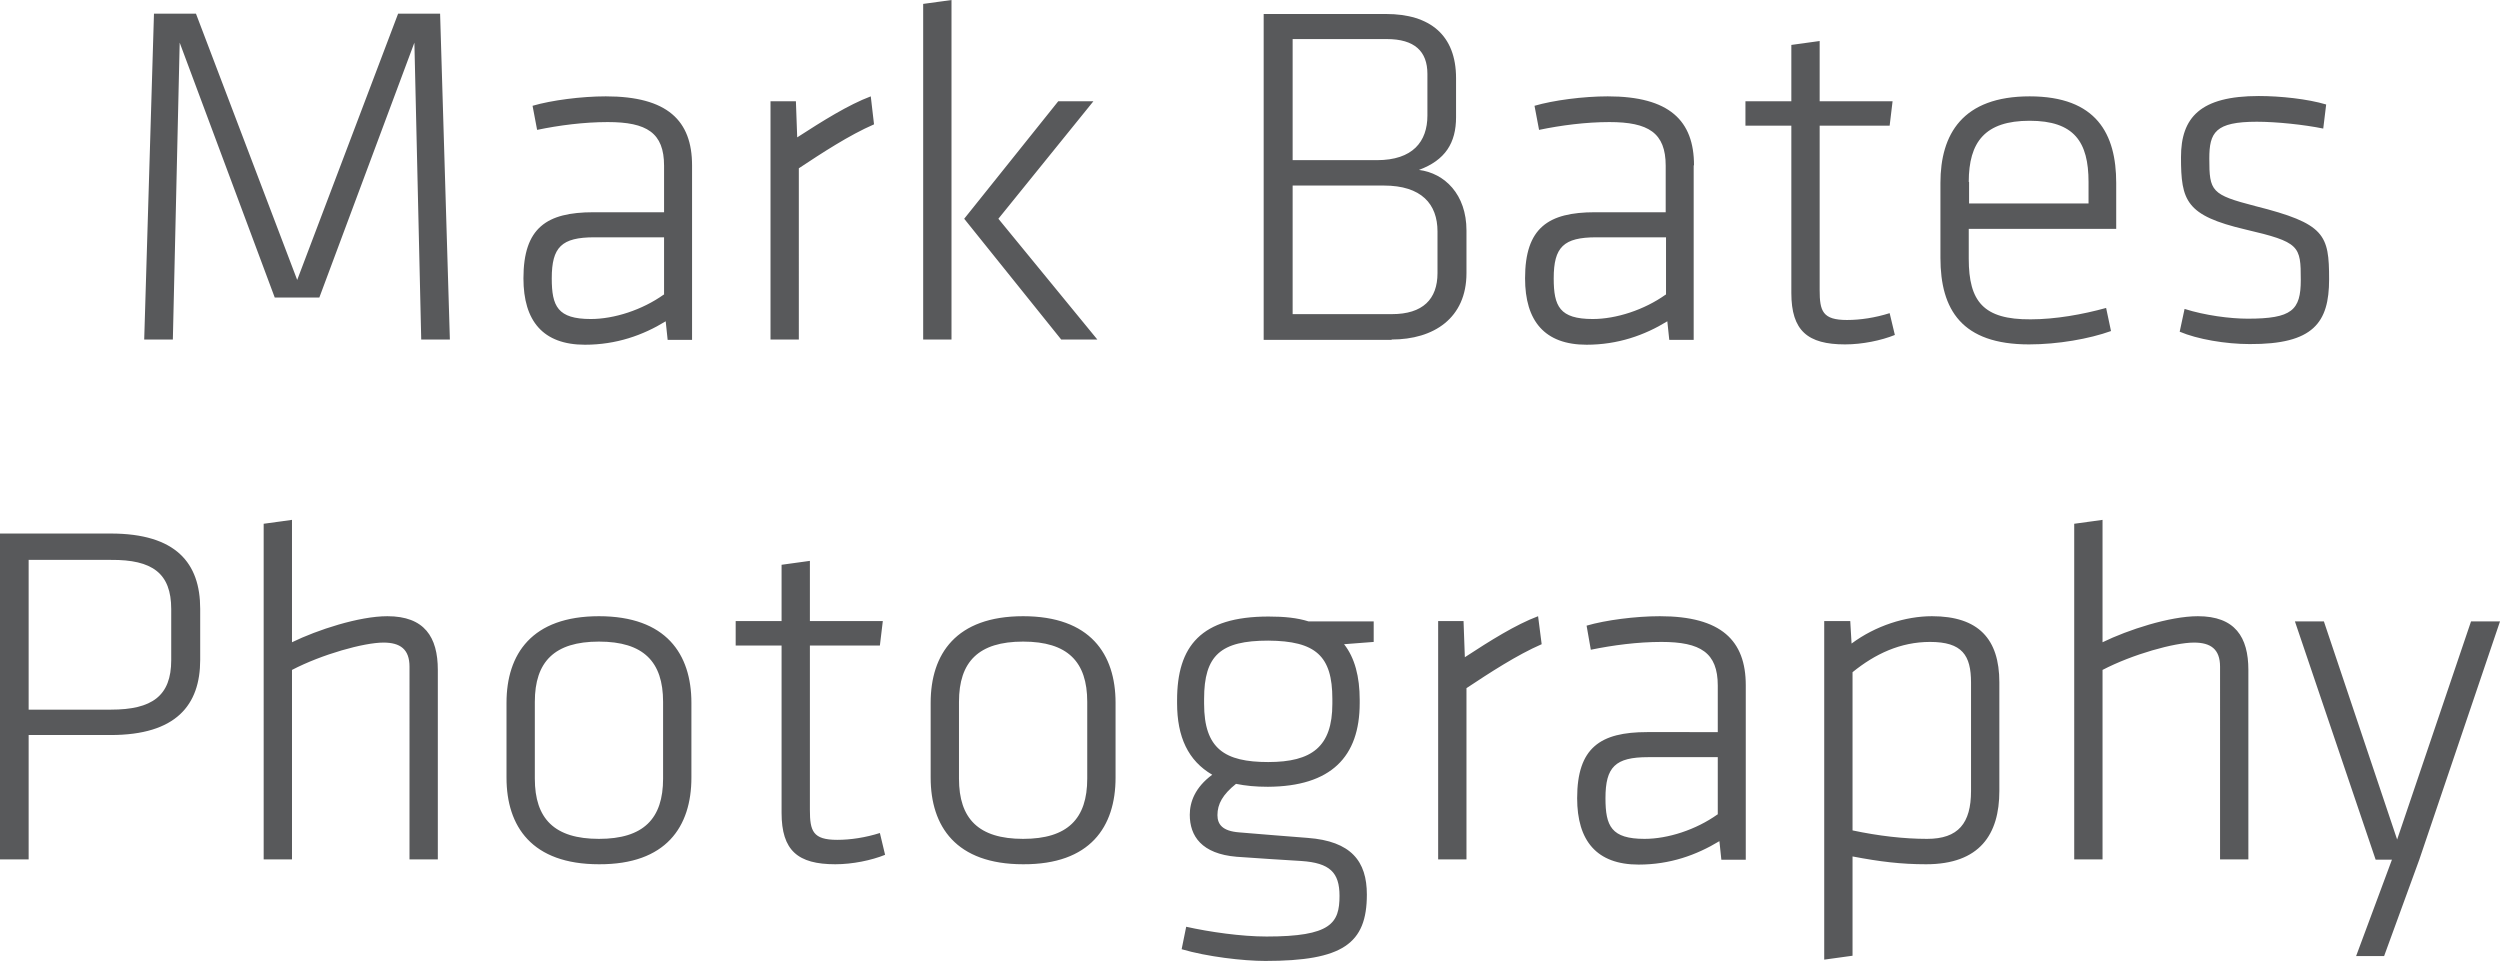
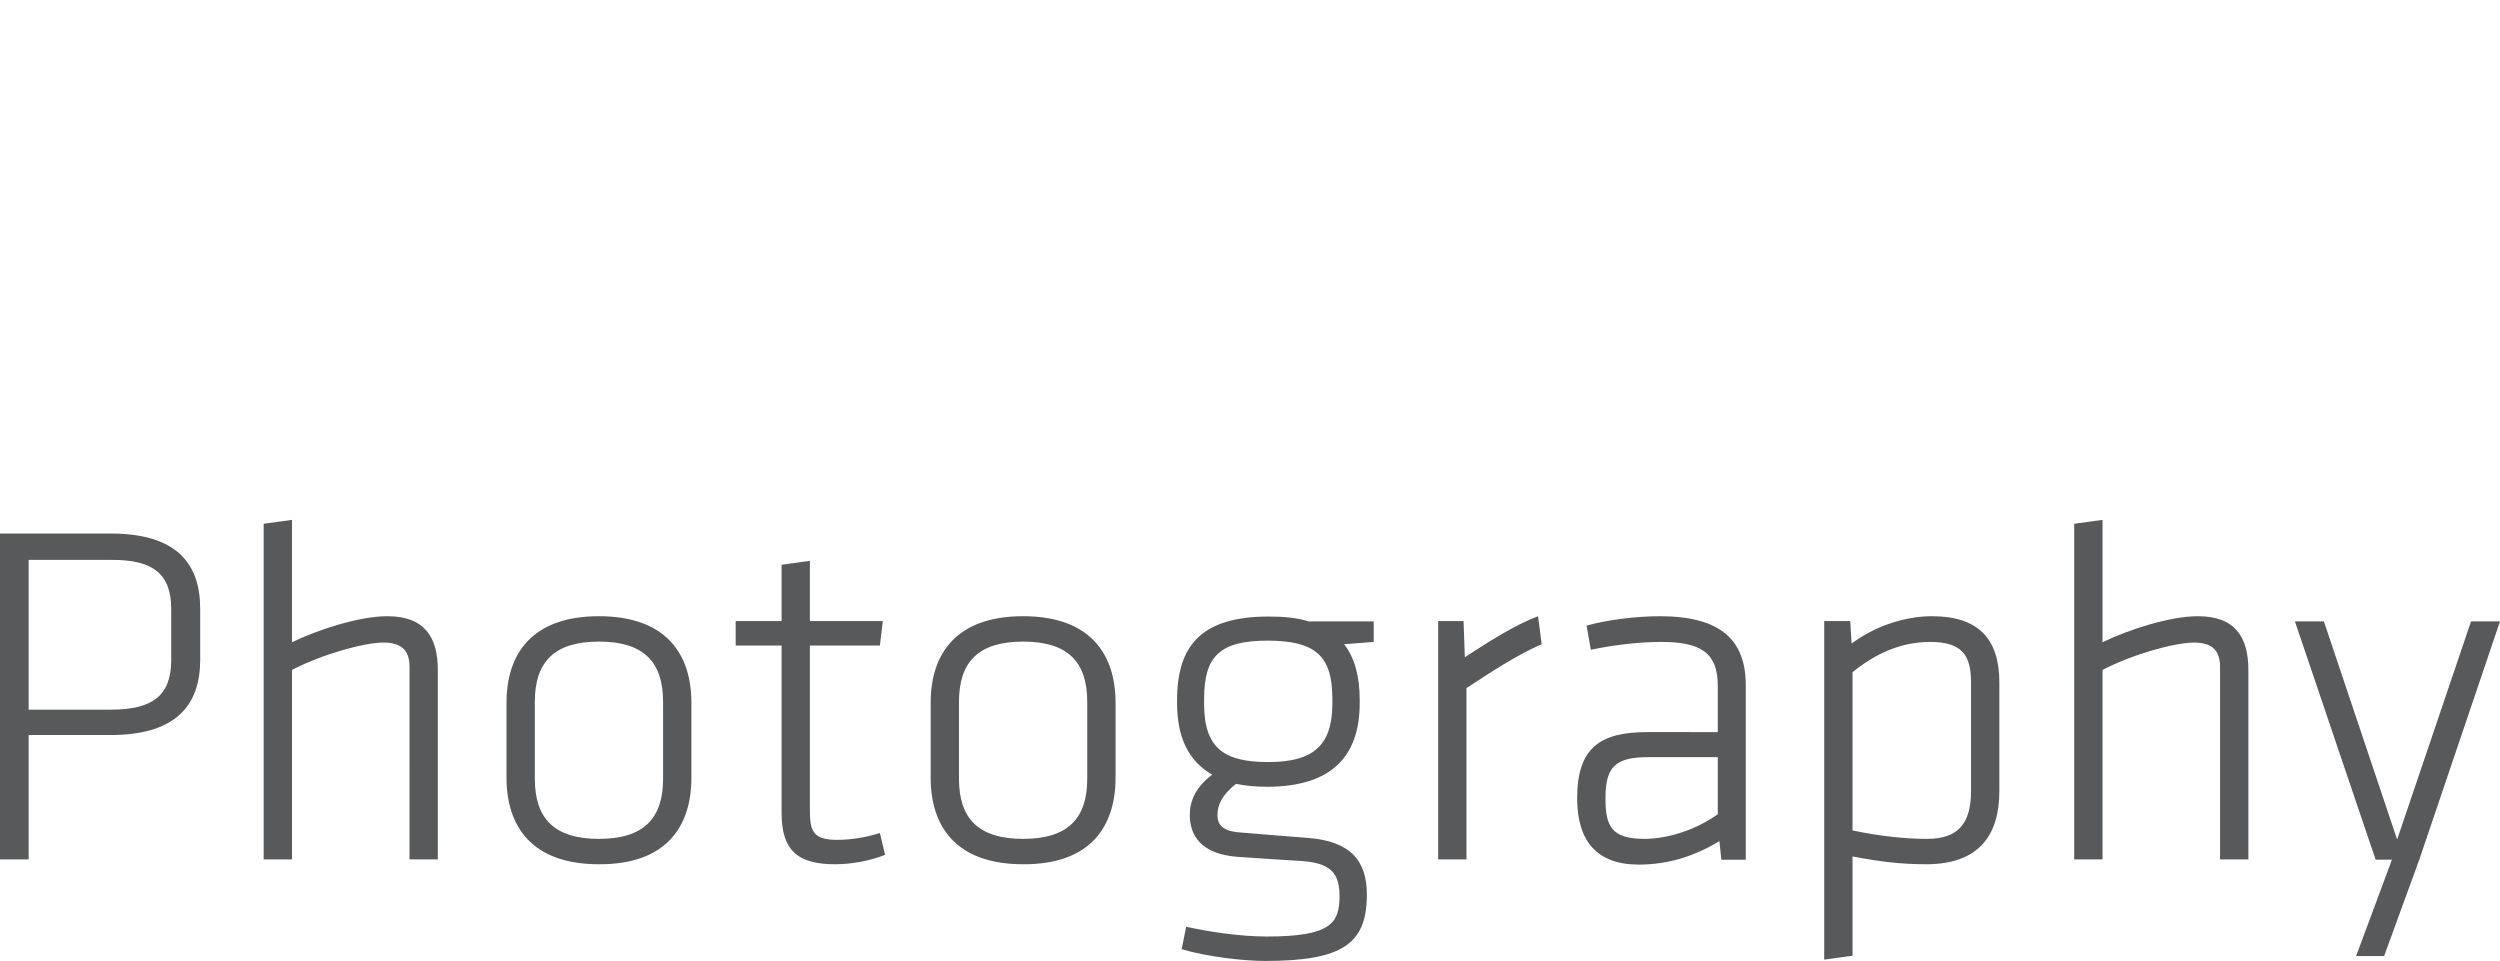
<svg xmlns="http://www.w3.org/2000/svg" version="1.1" id="Layer_1" x="0px" y="0px" viewBox="0 0 768 295.2" style="enable-background:new 0 0 768 295.2;" xml:space="preserve">
  <style type="text/css">
	.st0{fill:#58595B;}
</style>
  <g>
    <path class="st0" d="M768,190.9h-8.9l-22.7,67l-22.5-67H705l24.8,73.2h5l-11,29.6h8.6l10.8-29.6L768,190.9z M690.7,264v-58.2   c0-10.1-4.1-16.5-15.5-16.5c-8.7,0-21.5,4.2-29.3,8v-37.6l-8.7,1.2V264h8.7v-58.2c9.2-4.8,22.1-8.4,28.1-8.4c5.1,0,8,2,8,7.4V264   H690.7z M569.1,206.5c6.9-5.6,14.7-9.3,23.8-9.3c9.9,0,12.6,4.1,12.6,12.5V243c0,9.9-3.9,14.7-13.5,14.7c-7.1,0-14.9-0.9-22.9-2.6   V206.5z M614.2,209.6c0-13.3-6.4-20.3-20.7-20.3c-8.1,0-17.3,2.9-24.7,8.4l-0.4-6.9h-8v104l8.7-1.2v-30.5   c8.4,1.6,14.9,2.4,22.6,2.4c16.5,0,22.5-9.2,22.5-22.5V209.6z M527.6,250.2c-6.6,4.7-15.2,7.5-22.4,7.5c-10.2,0-12-3.9-12-12.5   c0-9.6,3-12.6,13.1-12.6h21.4V250.2z M536.3,210.5c0-13.7-7.5-21.2-26.4-21.2c-7.5,0-16.7,1.2-22.5,2.9l1.3,7.4   c6.8-1.4,14.4-2.4,21.7-2.4c12,0,17.3,3.3,17.3,13.4v14.3H506c-14.4,0-21.5,4.8-21.5,20.3c0,13.1,6,20.4,18.9,20.4   c9.6,0,17.7-2.9,24.8-7.2l0.6,5.7h7.5V210.5z M472.5,189.3c-6.9,2.6-14.7,7.5-22.5,12.6l-0.4-11.1h-7.8V264h8.7v-52.6   c7.1-4.7,15.5-10.2,23.1-13.5L472.5,189.3z M409.3,214.7v1.5c0,13.2-6.3,17.9-19.7,17.9s-19.7-4.1-19.7-17.9v-1.5   c0-13.4,5.1-17.9,19.7-17.9C404.2,196.9,409.3,201.5,409.3,214.7 M417.7,216V215c0-7.1-1.5-12.9-4.8-17.1l9.1-0.7v-6.3H402   c-3.5-1.1-7.4-1.5-12.3-1.5c-20.8,0-28.1,9.1-28.1,25.7v0.9c0,10.4,3.4,17.7,10.8,22c-5.3,3.9-6.9,8.4-6.9,12.3   c0,6.5,3.6,12,14.4,12.9c9.8,0.7,10.5,0.7,19.9,1.3c8.7,0.6,11.7,3.5,11.7,10.7c0,8.4-2.6,12.5-22.4,12.5c-7.8,0-17.5-1.4-24.7-3   l-1.4,6.9c7.8,2.3,18.9,3.6,25.7,3.6c23.8,0,31.2-5.3,31.2-20.4c0-10.2-4.8-16.4-18.2-17.4c-9.8-0.8-11.9-0.9-21.1-1.7   c-5-0.4-6.6-2.4-6.6-5.3c0-3.4,1.6-6.3,5.7-9.6c3,0.6,6,0.9,9.8,0.9C408.9,241.6,417.7,232.5,417.7,216 M334,239.2   c0,12.3-6,18.5-19.7,18.5c-13.7,0-19.7-6.2-19.7-18.5v-23.6c0-12.3,6-18.5,19.7-18.5c13.7,0,19.7,6.2,19.7,18.5V239.2z    M342.7,238.9v-23c0-15-7.8-26.6-28.4-26.6c-20.6,0-28.4,11.6-28.4,26.6v23c0,15,7.8,26.6,28.4,26.6   C334.9,265.6,342.7,254,342.7,238.9 M270.3,255.9c-4.4,1.4-9,2.1-13.1,2.1c-7.5,0-8.4-2.7-8.4-9.2v-50.5h21.5l0.9-7.5h-22.4v-18.5   l-8.7,1.2v17.3H226v7.5h14.1v51.4c0,11.6,5,15.8,16.5,15.8c5.3,0,11.1-1.2,15.3-2.9L270.3,255.9z M203.7,239.2   c0,12.3-6,18.5-19.7,18.5c-13.7,0-19.7-6.2-19.7-18.5v-23.6c0-12.3,6-18.5,19.7-18.5c13.7,0,19.7,6.2,19.7,18.5V239.2z    M212.4,238.9v-23c0-15-7.8-26.6-28.4-26.6c-20.6,0-28.4,11.6-28.4,26.6v23c0,15,7.8,26.6,28.4,26.6   C204.6,265.6,212.4,254,212.4,238.9 M134.5,264v-58.2c0-10.1-4.1-16.5-15.5-16.5c-8.7,0-21.5,4.2-29.3,8v-37.6l-8.7,1.2V264h8.7   v-58.2c9.2-4.8,22.1-8.4,28.1-8.4c5.1,0,8,2,8,7.4V264H134.5z M52.6,187.1v15.7c0,11-5.9,15.2-18.5,15.2H8.8v-46h25.3   C46.8,171.9,52.6,176.1,52.6,187.1 M0,264h8.8v-38.2H34c20.1,0,27.5-9.2,27.5-23.1v-15.7c0-14-7.4-23.1-27.5-23.1H0V264z" />
-     <path class="st0" d="M715.5,85.8c0-13.7-1.2-17.1-22.7-22.5c-13.5-3.5-14.1-4.5-14.1-14.6c0-8,1.8-11.3,14.6-11.3   c6,0,14.6,0.9,20.4,2.1l0.9-7.4c-5.7-1.7-14-2.6-20.7-2.6c-18,0-23.9,6.6-23.9,18.8c0,13.4,1.5,17.9,19.8,22.2   c16.7,3.9,17,5,17,15.5c0,9.3-2.7,11.9-16.3,11.9c-5.4,0-13.1-1-19.4-3l-1.5,7c5.4,2.3,14.1,3.8,21.5,3.8   C710.7,105.8,715.5,99.1,715.5,85.8 M604.8,55.9c0-12.3,5-18.8,18.7-18.8c13.7,0,18.1,6.5,18.1,18.8v6.6h-36.7V55.9z M604.8,79.5   v-9.2h45.3V56.2c0-15-6-26.6-26.6-26.6c-20.6,0-27.4,11.6-27.4,26.6v23c0,16,6.6,26.6,27.2,26.6c8.9,0,18.5-1.7,25.2-4.1l-1.5-7.1   c-7.2,2-15.6,3.5-23.2,3.5C609.3,98.2,604.8,92.6,604.8,79.5 M580.5,96.2c-4.4,1.4-9,2.1-13.1,2.1c-7.5,0-8.4-2.7-8.4-9.2V38.6   h21.5l0.9-7.5H559V12.6l-8.7,1.2v17.3h-14.1v7.5h14.1V90c0,11.6,5,15.8,16.5,15.8c5.3,0,11.1-1.2,15.3-2.9L580.5,96.2z M511.7,90.5   c-6.6,4.7-15.2,7.5-22.4,7.5c-10.2,0-12-3.9-12-12.5c0-9.6,3-12.6,13.1-12.6h21.4V90.5z M520.4,50.8c0-13.7-7.5-21.2-26.5-21.2   c-7.5,0-16.7,1.2-22.5,2.9l1.4,7.4c6.7-1.4,14.4-2.4,21.6-2.4c12,0,17.3,3.3,17.3,13.4v14.3H490c-14.4,0-21.5,4.8-21.5,20.3   c0,13.1,6,20.4,18.9,20.4c9.6,0,17.8-2.9,24.8-7.2l0.6,5.7h7.5V50.8z M438.5,35.5c0,8-4.5,13.7-15.5,13.7h-25.9V12H426   c8.6,0,12.5,3.8,12.5,10.7V35.5z M441.6,83.9c0,8-4.5,12.6-14,12.6h-30.5V57h28c11.6,0,16.5,5.7,16.5,14.1V83.9z M427.5,104.3   c13,0,23-6.6,23-20.4V70.8c0-11.1-6.7-17.6-14.6-18.6c8.1-3,11.4-8.3,11.4-16.2v-12c0-13.2-8-19.7-21.5-19.7h-37.6v100.1H427.5z    M325.1,31.1l-28.9,36.1l29.8,37.1h11.1l-30.4-37.1l29.2-36.1H325.1z M292.3,104.3V0l-8.7,1.2v103.1H292.3z M267.5,29.6   c-6.9,2.6-14.7,7.5-22.6,12.6l-0.4-11.1h-7.8v73.2h8.7V51.7c7.1-4.7,15.5-10.2,23.1-13.5L267.5,29.6z M203.9,90.5   c-6.6,4.7-15.2,7.5-22.4,7.5c-10.2,0-12-3.9-12-12.5c0-9.6,3-12.6,13.1-12.6h21.4V90.5z M212.6,50.8c0-13.7-7.5-21.2-26.5-21.2   c-7.5,0-16.7,1.2-22.5,2.9l1.4,7.4c6.7-1.4,14.4-2.4,21.7-2.4c12,0,17.3,3.3,17.3,13.4v14.3h-21.7c-14.4,0-21.5,4.8-21.5,20.3   c0,13.1,6,20.4,18.9,20.4c9.6,0,17.8-2.9,24.8-7.2l0.6,5.7h7.5V50.8z M129.4,104.3h8.8l-3-100.1h-12.9L91.3,86L60.2,4.2H47.3   l-3,100.1h8.8l2.1-91.2l29.2,78.3h13.7l29.2-78.3L129.4,104.3z" />
  </g>
</svg>